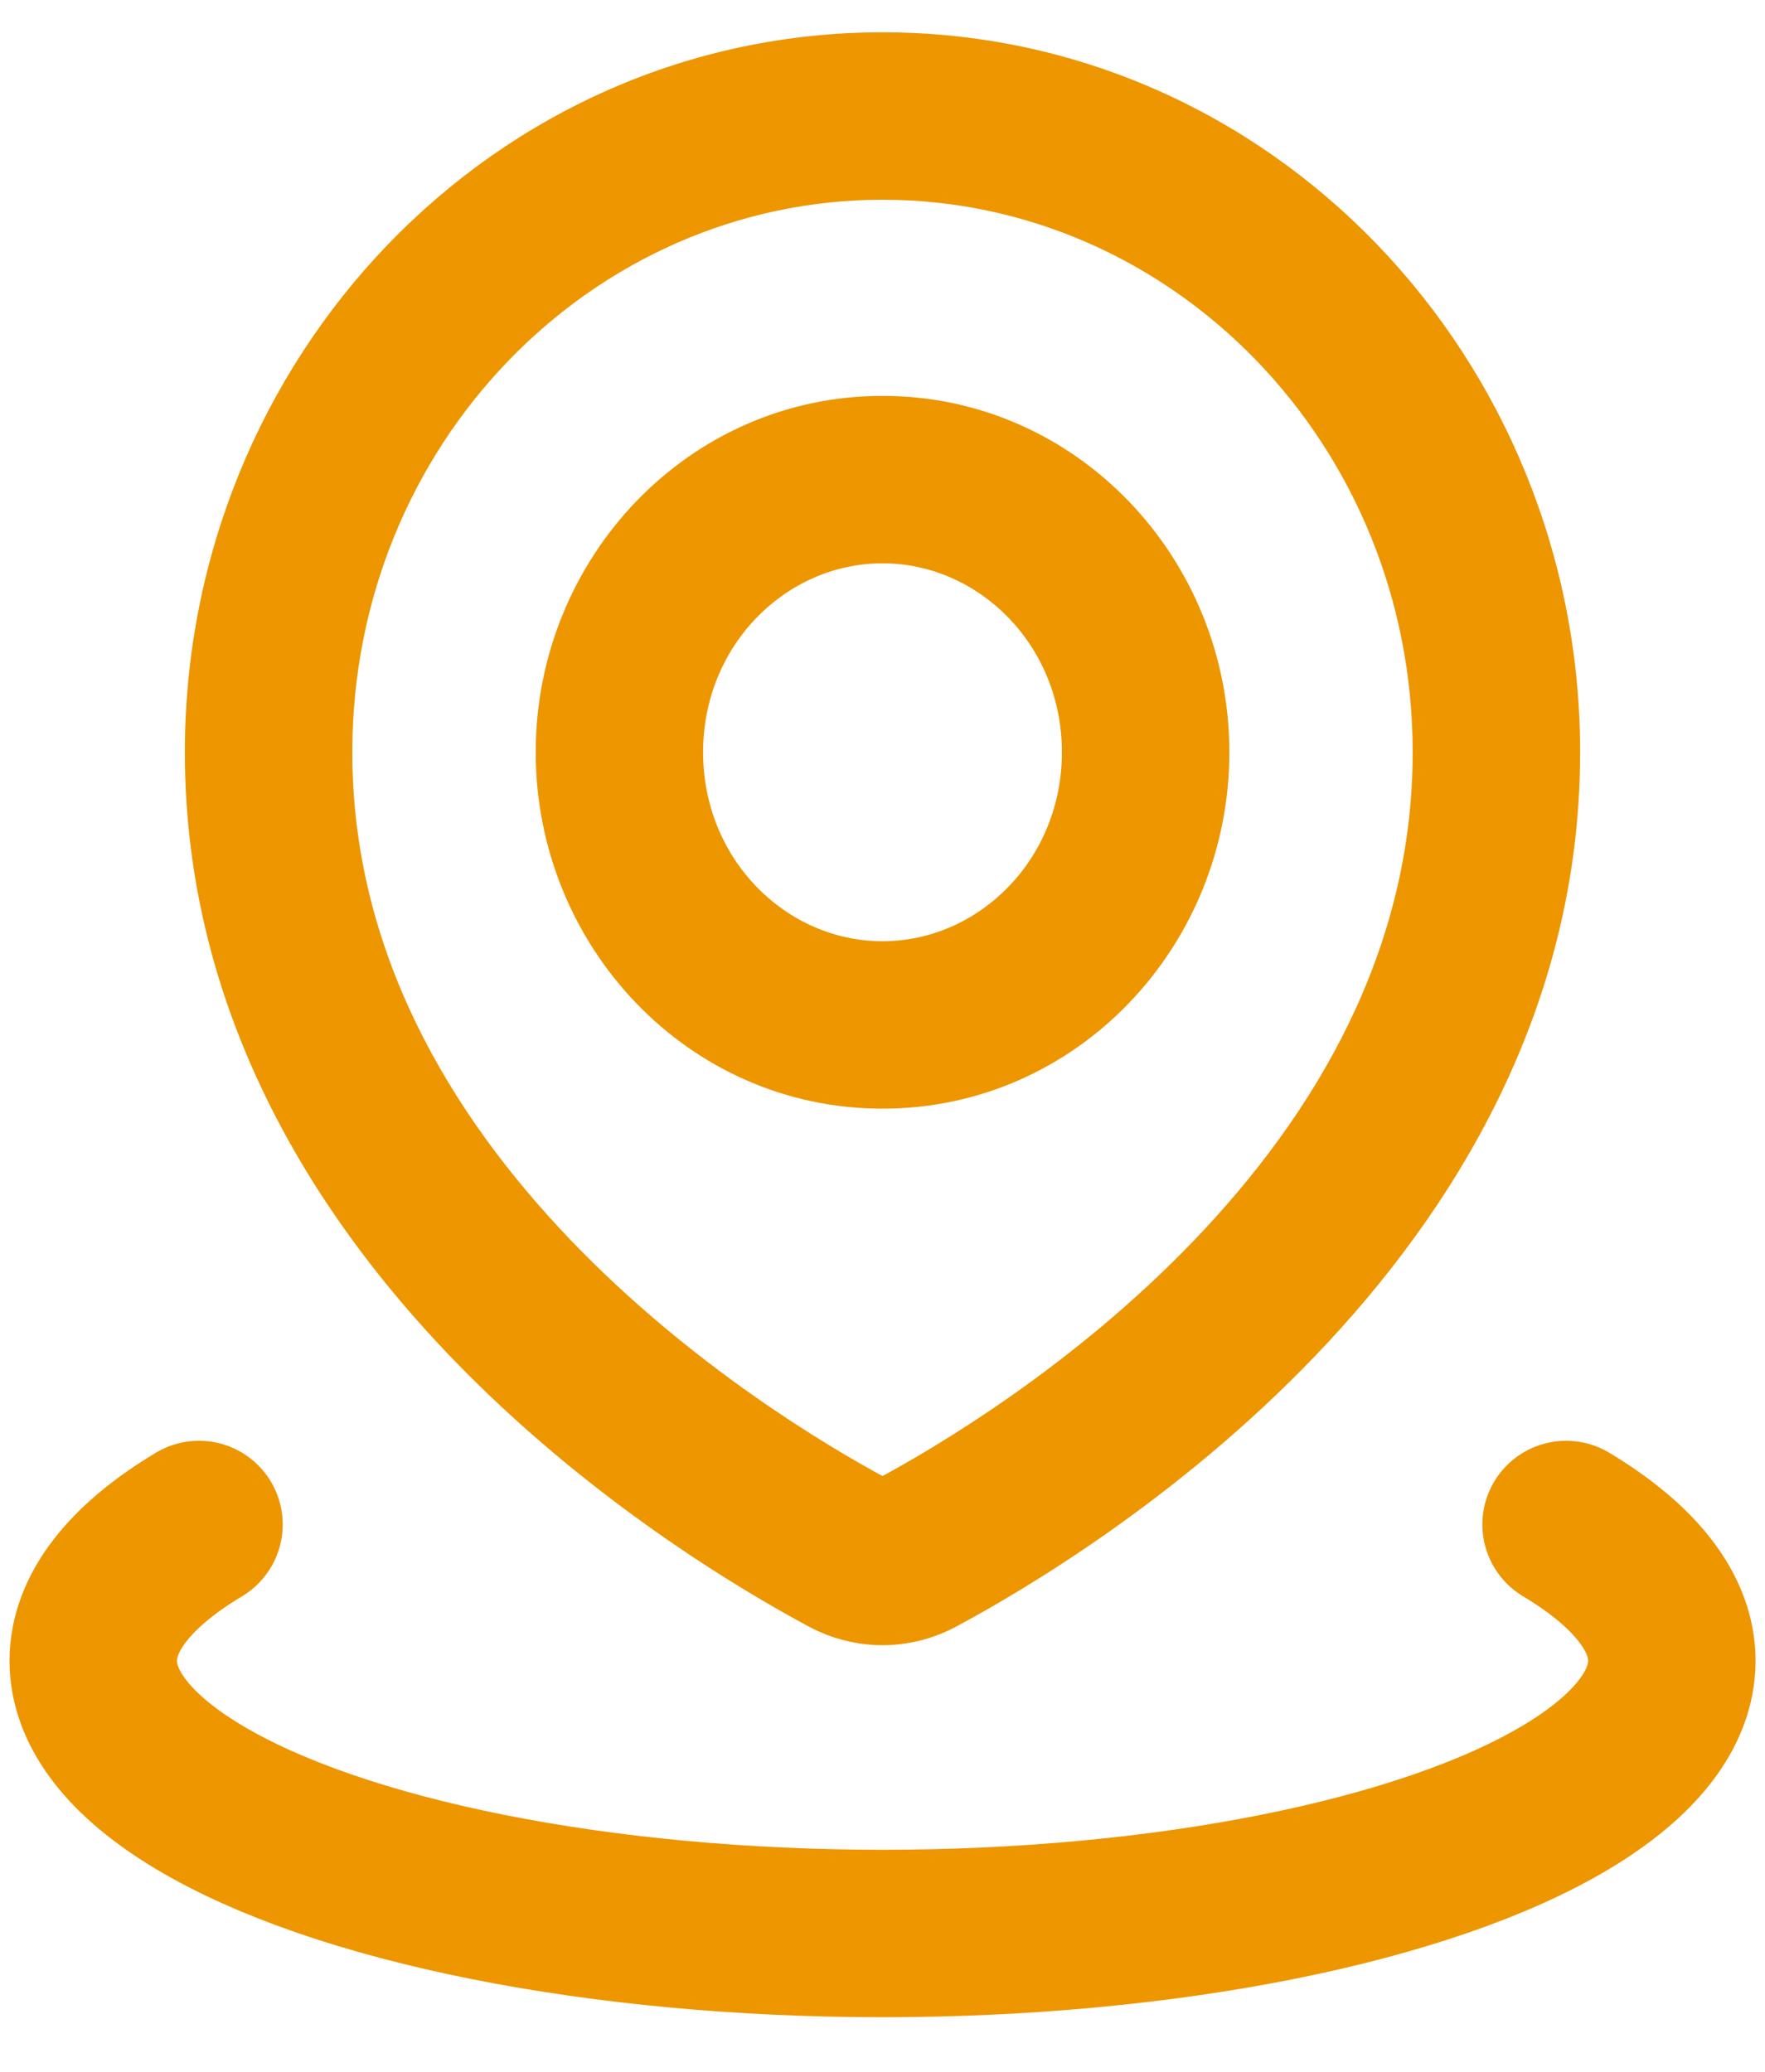
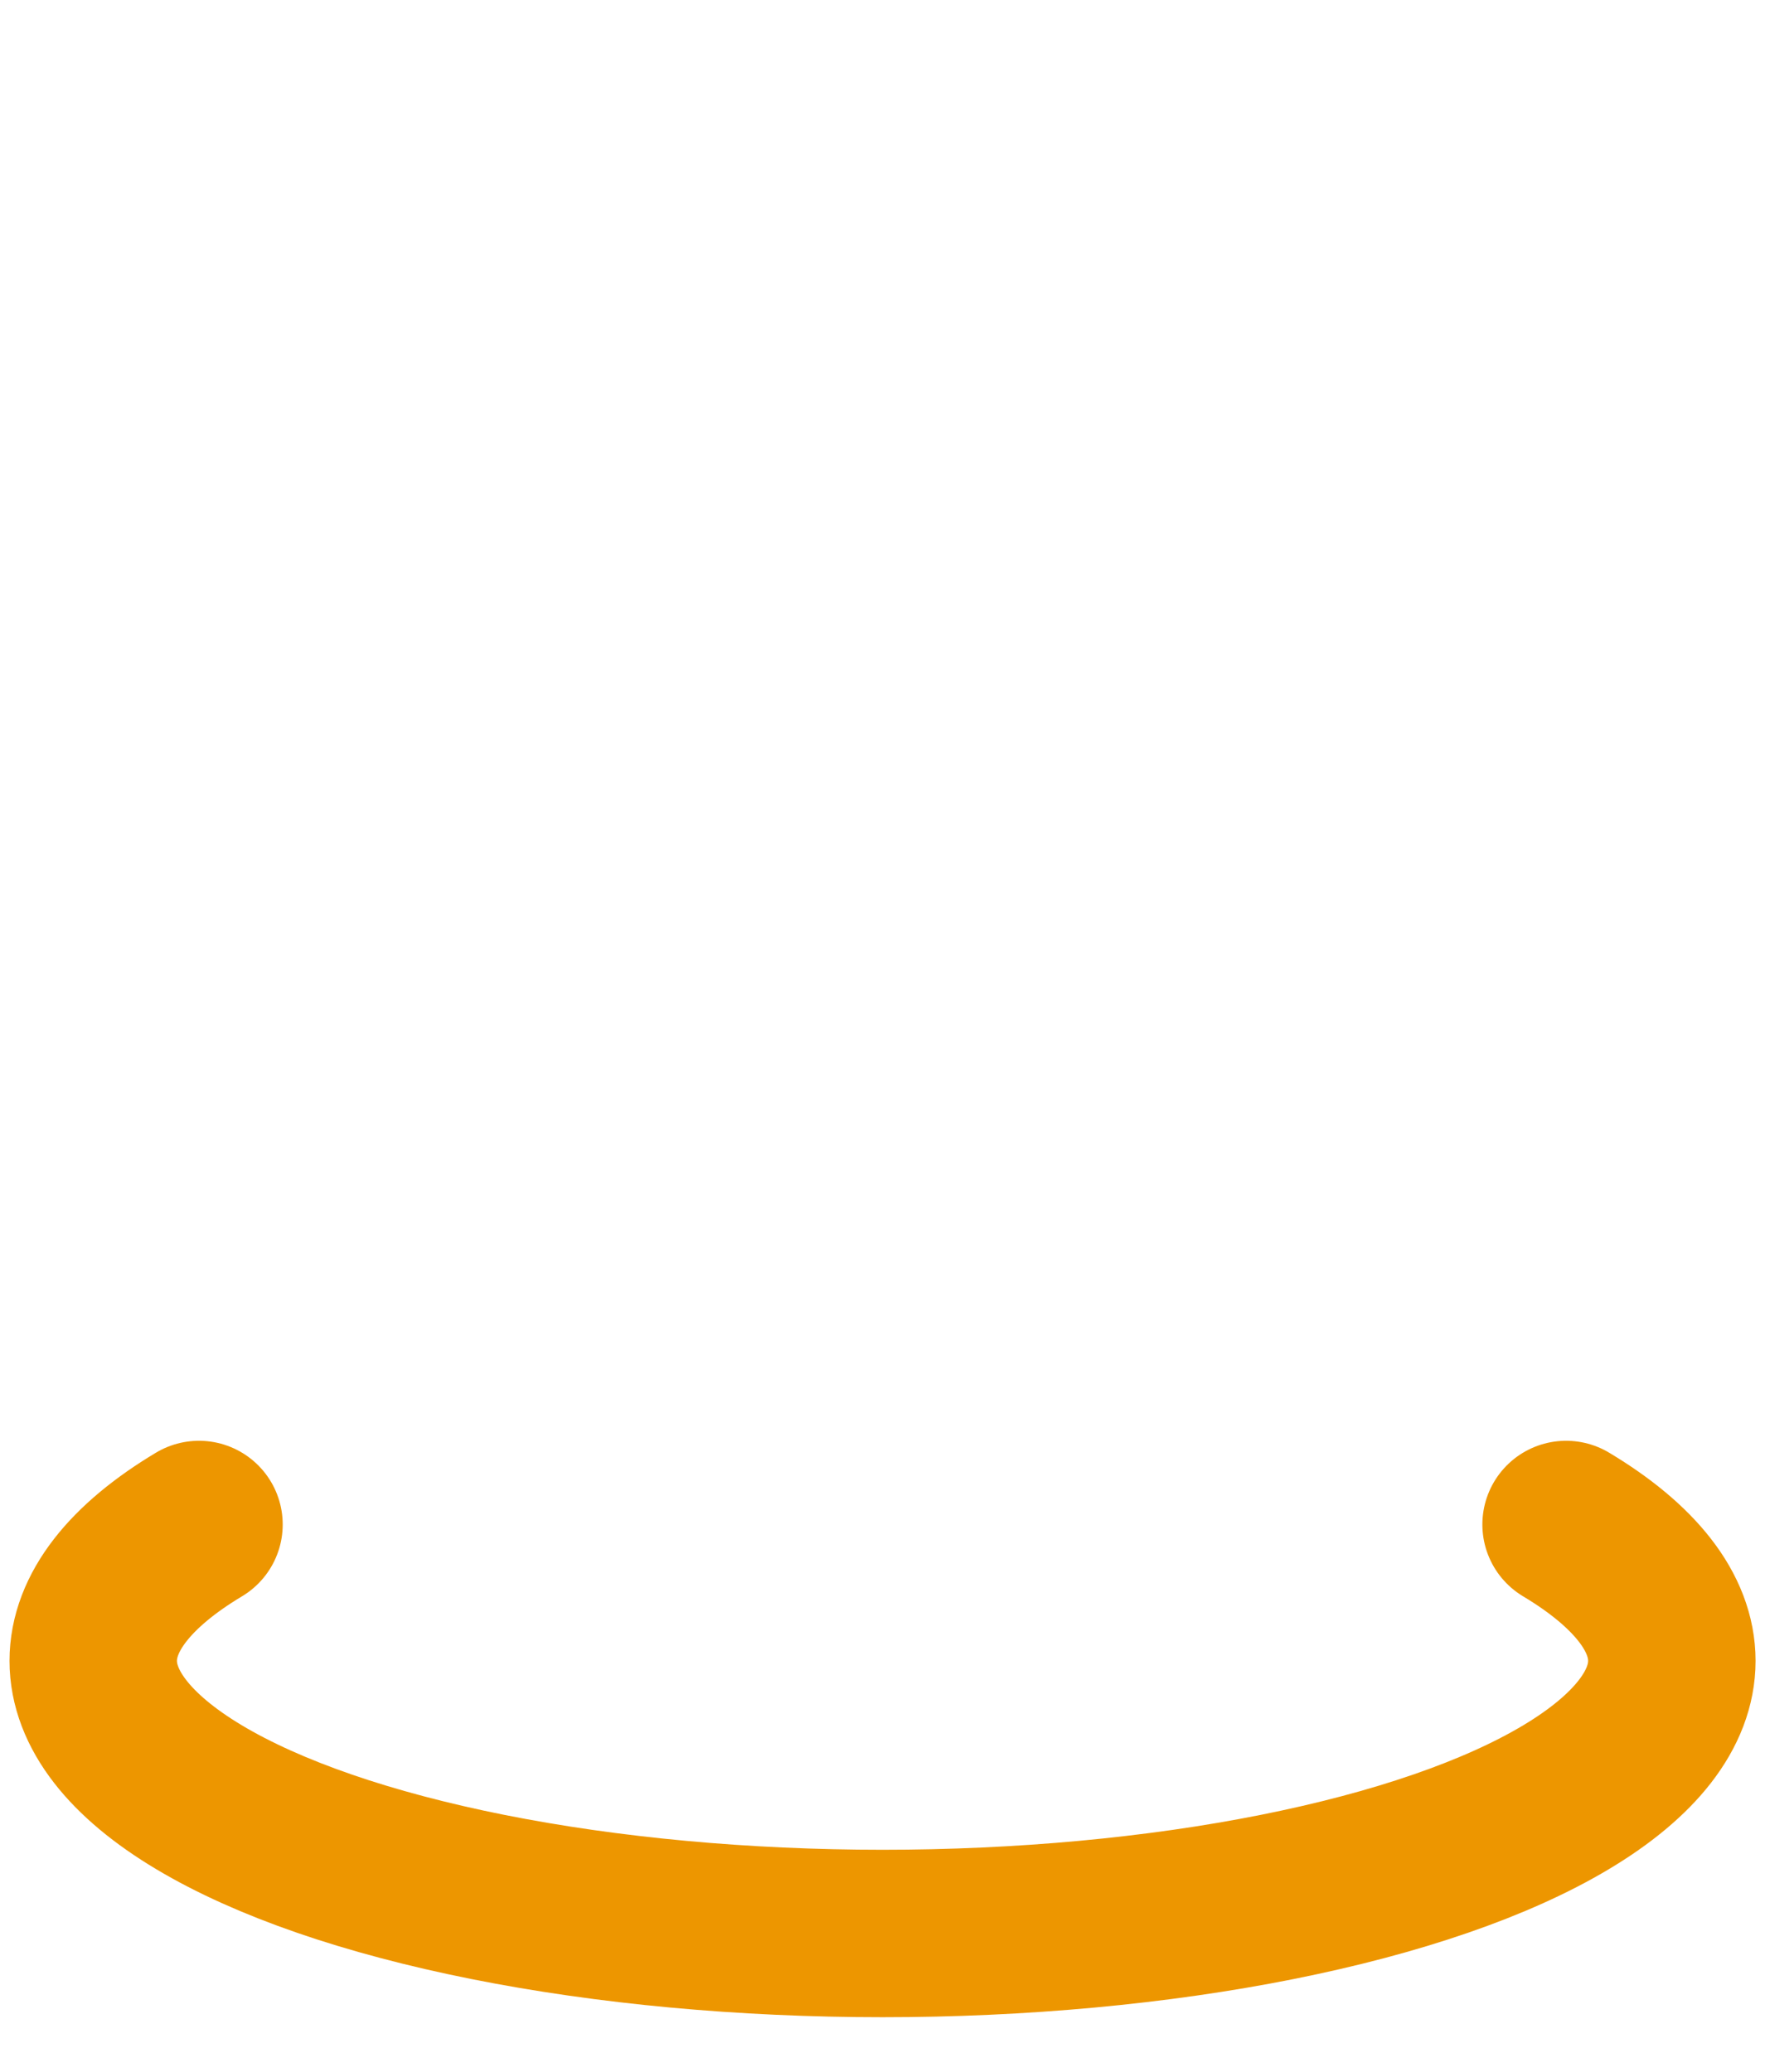
<svg xmlns="http://www.w3.org/2000/svg" width="23" height="27" viewBox="0 0 23 27" fill="none">
-   <path d="M11.947 20.235L12.463 21.196H12.463L11.947 20.235ZM11.053 20.235L10.537 21.196H10.537L11.053 20.235ZM18.409 9.803C18.409 12.396 17.133 14.522 15.567 16.157C14 17.792 12.222 18.849 11.431 19.273L12.463 21.196C13.355 20.717 15.354 19.533 17.142 17.666C18.932 15.799 20.591 13.16 20.591 9.803H18.409ZM11.5 2.603C15.279 2.603 18.409 5.789 18.409 9.803H20.591C20.591 4.658 16.557 0.421 11.5 0.421V2.603ZM4.591 9.803C4.591 5.789 7.721 2.603 11.5 2.603V0.421C6.443 0.421 2.409 4.658 2.409 9.803H4.591ZM11.569 19.273C10.778 18.849 9 17.792 7.433 16.157C5.867 14.522 4.591 12.396 4.591 9.803H2.409C2.409 13.16 4.068 15.799 5.858 17.666C7.646 19.533 9.645 20.717 10.537 21.196L11.569 19.273ZM11.431 19.273C11.445 19.265 11.47 19.258 11.5 19.258C11.53 19.258 11.555 19.265 11.569 19.273L10.537 21.196C11.143 21.521 11.857 21.521 12.463 21.196L11.431 19.273ZM13.838 9.803C13.838 11.2 12.755 12.266 11.5 12.266V14.448C14.033 14.448 16.02 12.331 16.02 9.803H13.838ZM11.5 7.341C12.755 7.341 13.838 8.406 13.838 9.803H16.02C16.02 7.276 14.033 5.159 11.5 5.159V7.341ZM9.162 9.803C9.162 8.406 10.245 7.341 11.5 7.341V5.159C8.968 5.159 6.981 7.276 6.981 9.803H9.162ZM11.5 12.266C10.245 12.266 9.162 11.2 9.162 9.803H6.981C6.981 12.331 8.968 14.448 11.5 14.448V12.266Z" fill="#ED9600" />
  <path d="M20.408 19.867C21.311 20.408 21.786 21.02 21.786 21.644C21.786 22.268 21.311 22.881 20.408 23.421C19.506 23.961 18.207 24.409 16.643 24.721C15.08 25.033 13.306 25.197 11.501 25.197C9.695 25.197 7.921 25.033 6.358 24.721C4.794 24.409 3.496 23.961 2.593 23.421C1.69 22.881 1.215 22.268 1.215 21.644C1.215 21.02 1.69 20.408 2.593 19.867" stroke="#ED9600" stroke-width="2.182" stroke-linecap="round" />
</svg>